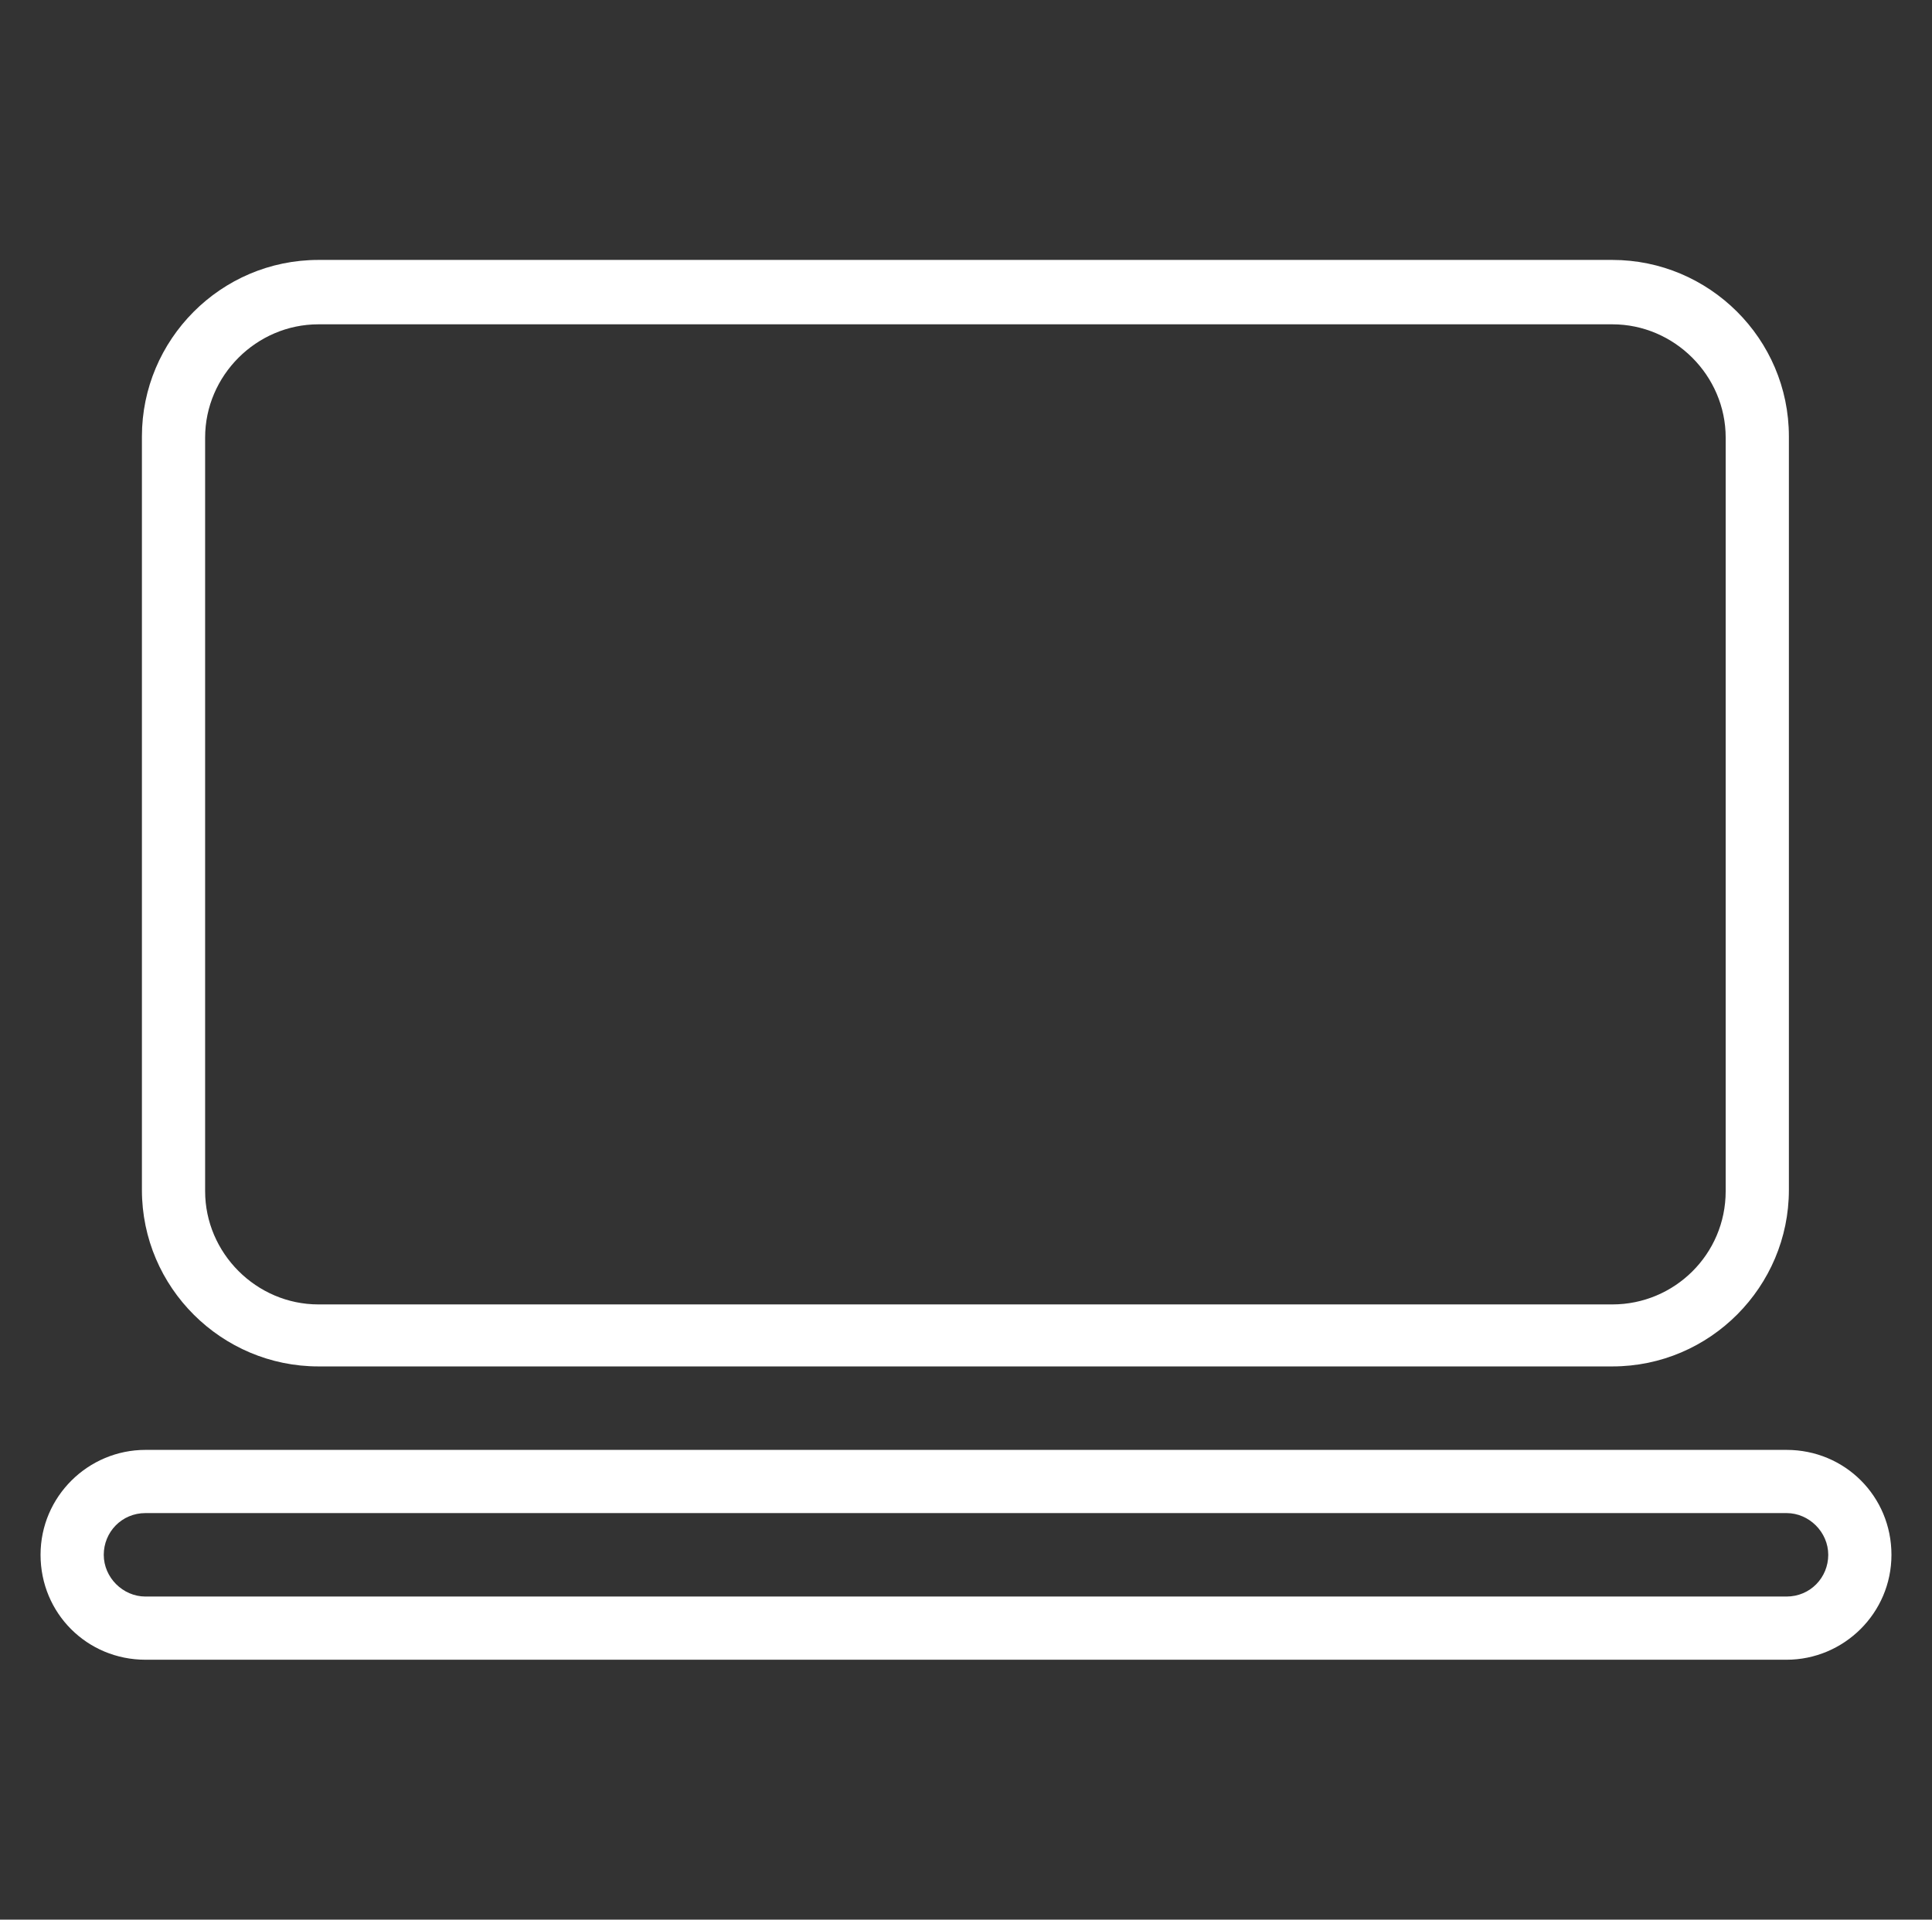
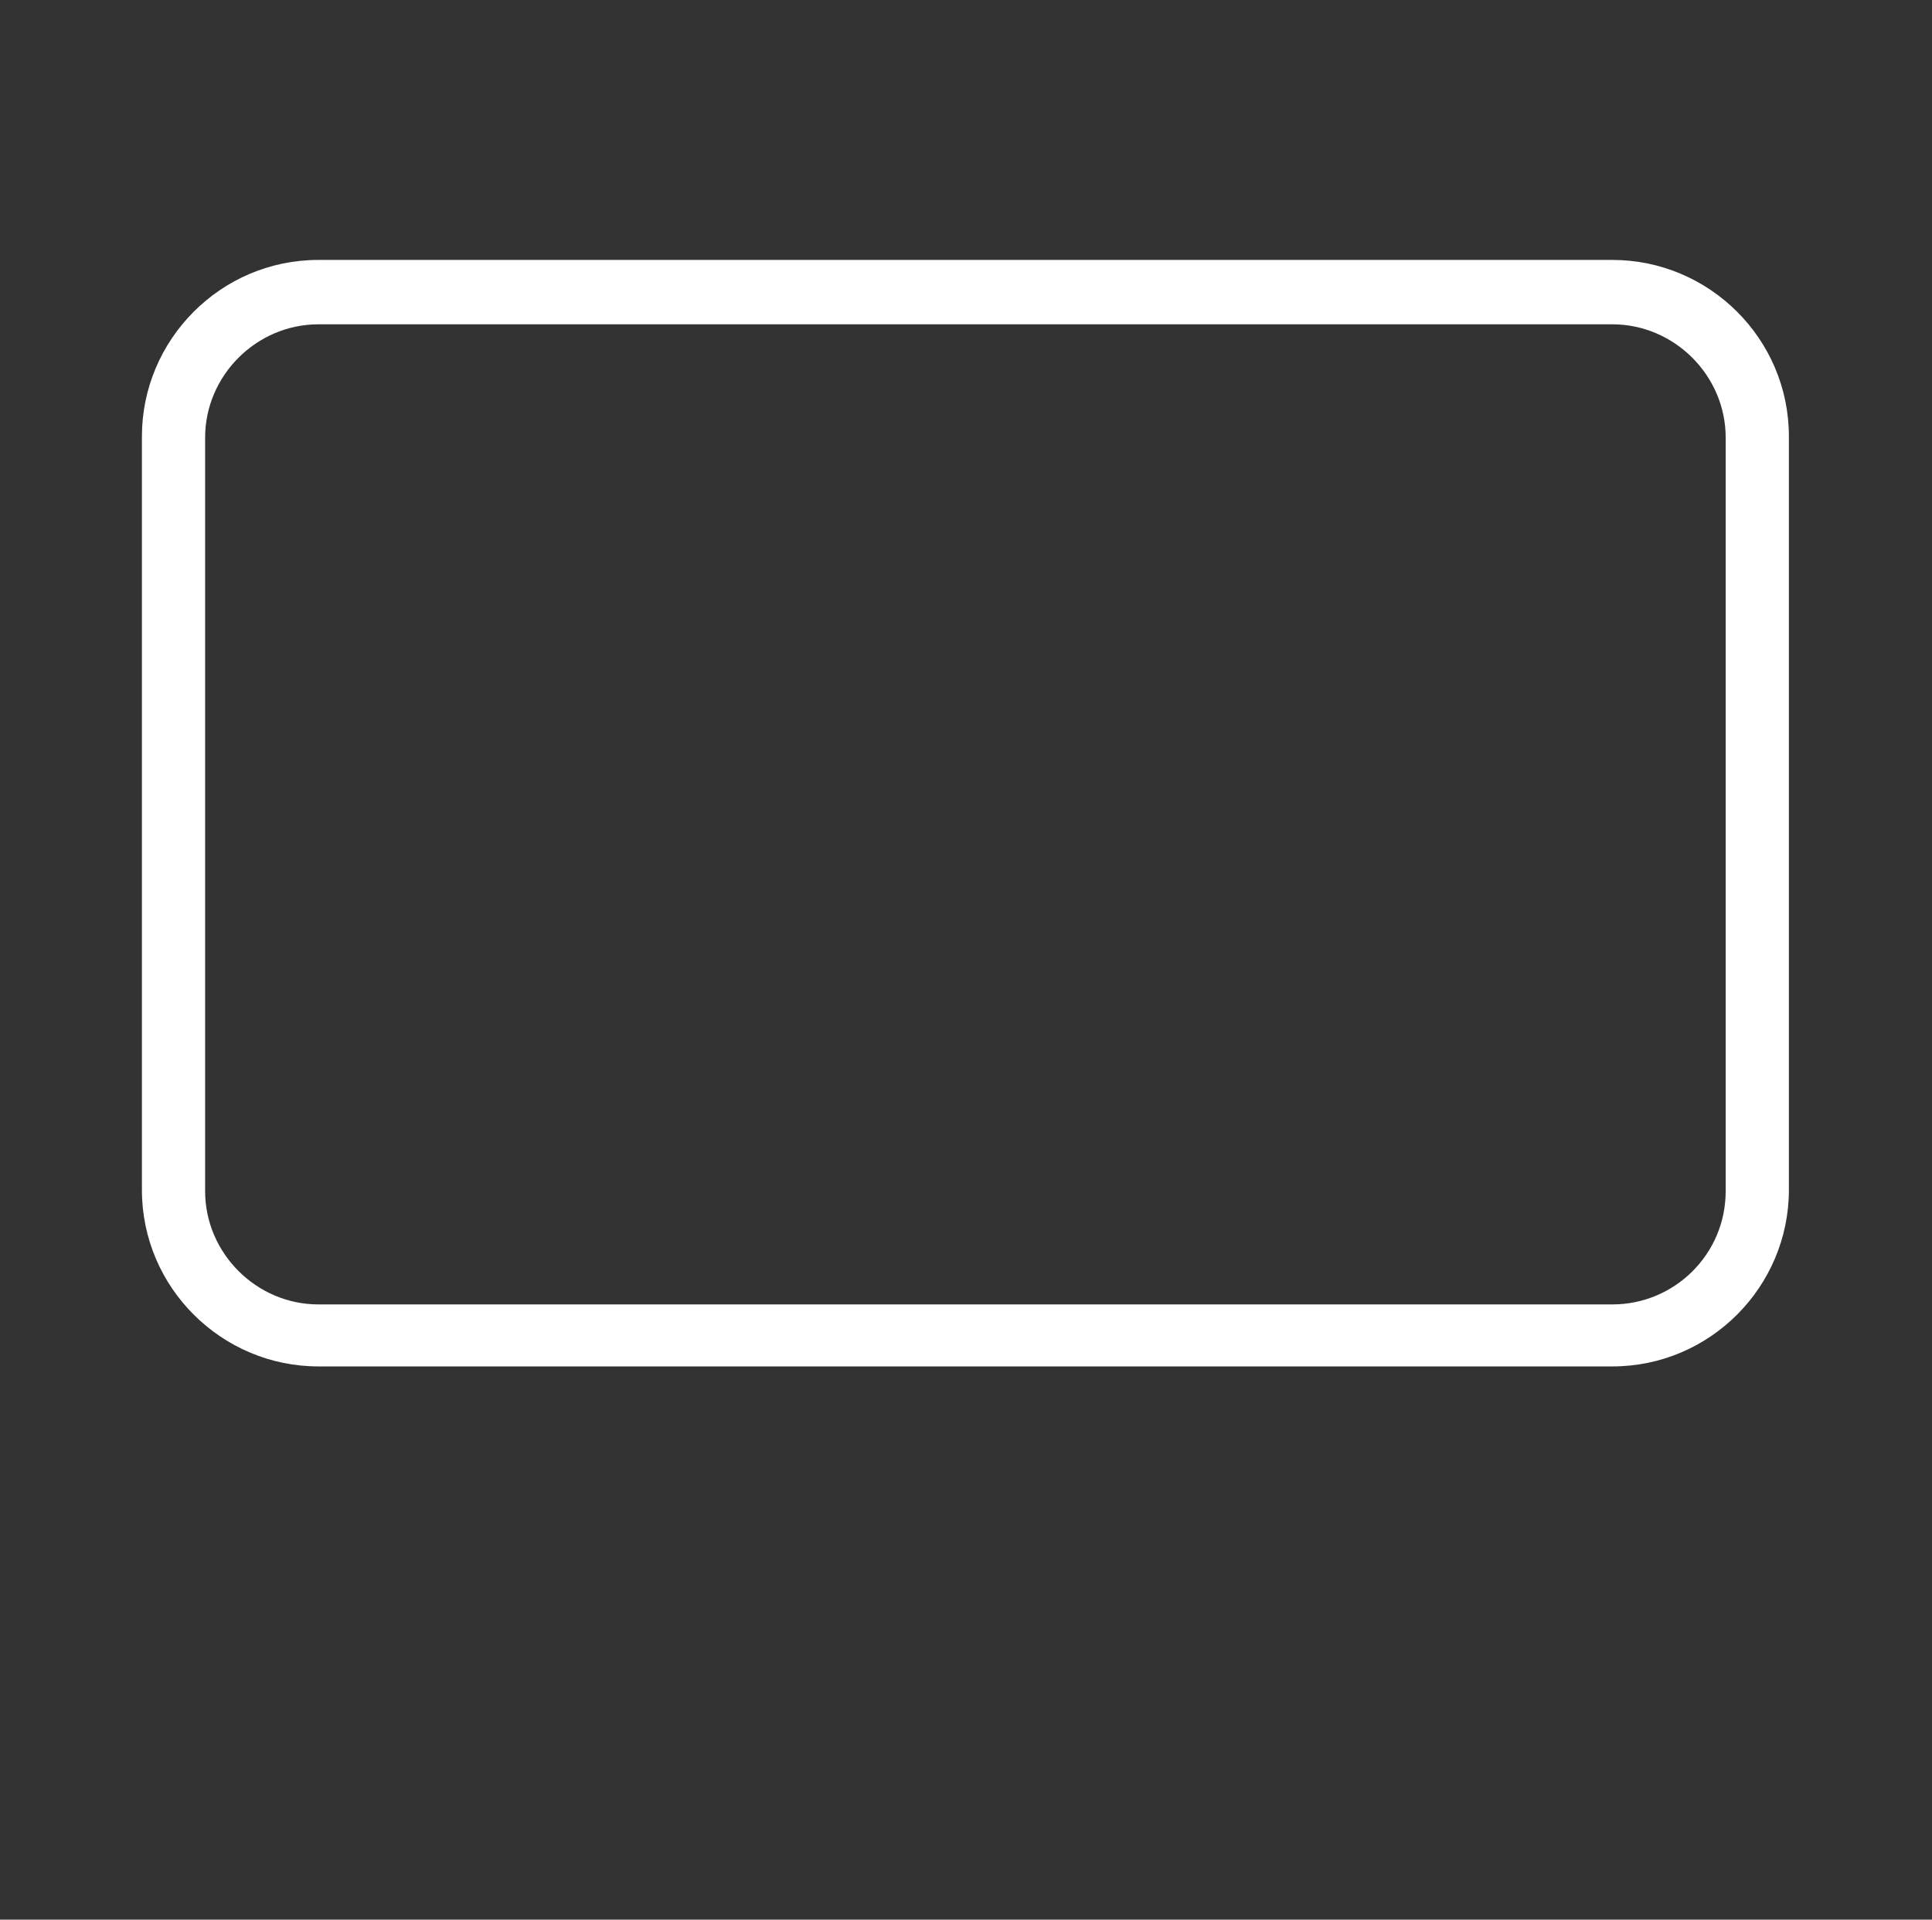
<svg xmlns="http://www.w3.org/2000/svg" id="Layer_3" data-name="Layer 3" version="1.1" viewBox="0 0 162 161">
  <rect x="0" y="0" width="162" height="161" fill="#333333" stroke="none" />
  <defs>
    <style>
      .cls-1 {
        fill: #fff;
        stroke-width: 0px;
      }
    </style>
  </defs>
-   <path class="cls-1" d="M149.8,121.6H12.2c-4.8,0-8.8,3.9-8.8,8.8s3.9,8.8,8.8,8.8h137.6c4.8,0,8.8-3.9,8.8-8.8s-3.9-8.8-8.8-8.8ZM12.2,126.9h137.6c1.9,0,3.5,1.6,3.5,3.5s-1.5,3.5-3.5,3.5H12.2c-1.9,0-3.5-1.6-3.5-3.5s1.5-3.5,3.5-3.5Z" />
  <path class="cls-1" d="M135.3,21.8H26.7c-8.2,0-14.8,6.7-14.8,14.8v63.2c0,8.2,6.7,14.8,14.8,14.8h108.5c8.2,0,14.8-6.7,14.8-14.8v-63.2c0-8.2-6.7-14.8-14.8-14.8ZM26.7,27.2h108.5c5.2,0,9.5,4.3,9.5,9.5v63.2c0,5.3-4.3,9.5-9.5,9.5H26.7c-5.2,0-9.5-4.3-9.5-9.5v-63.2c0-5.2,4.3-9.5,9.5-9.5Z" />
</svg>